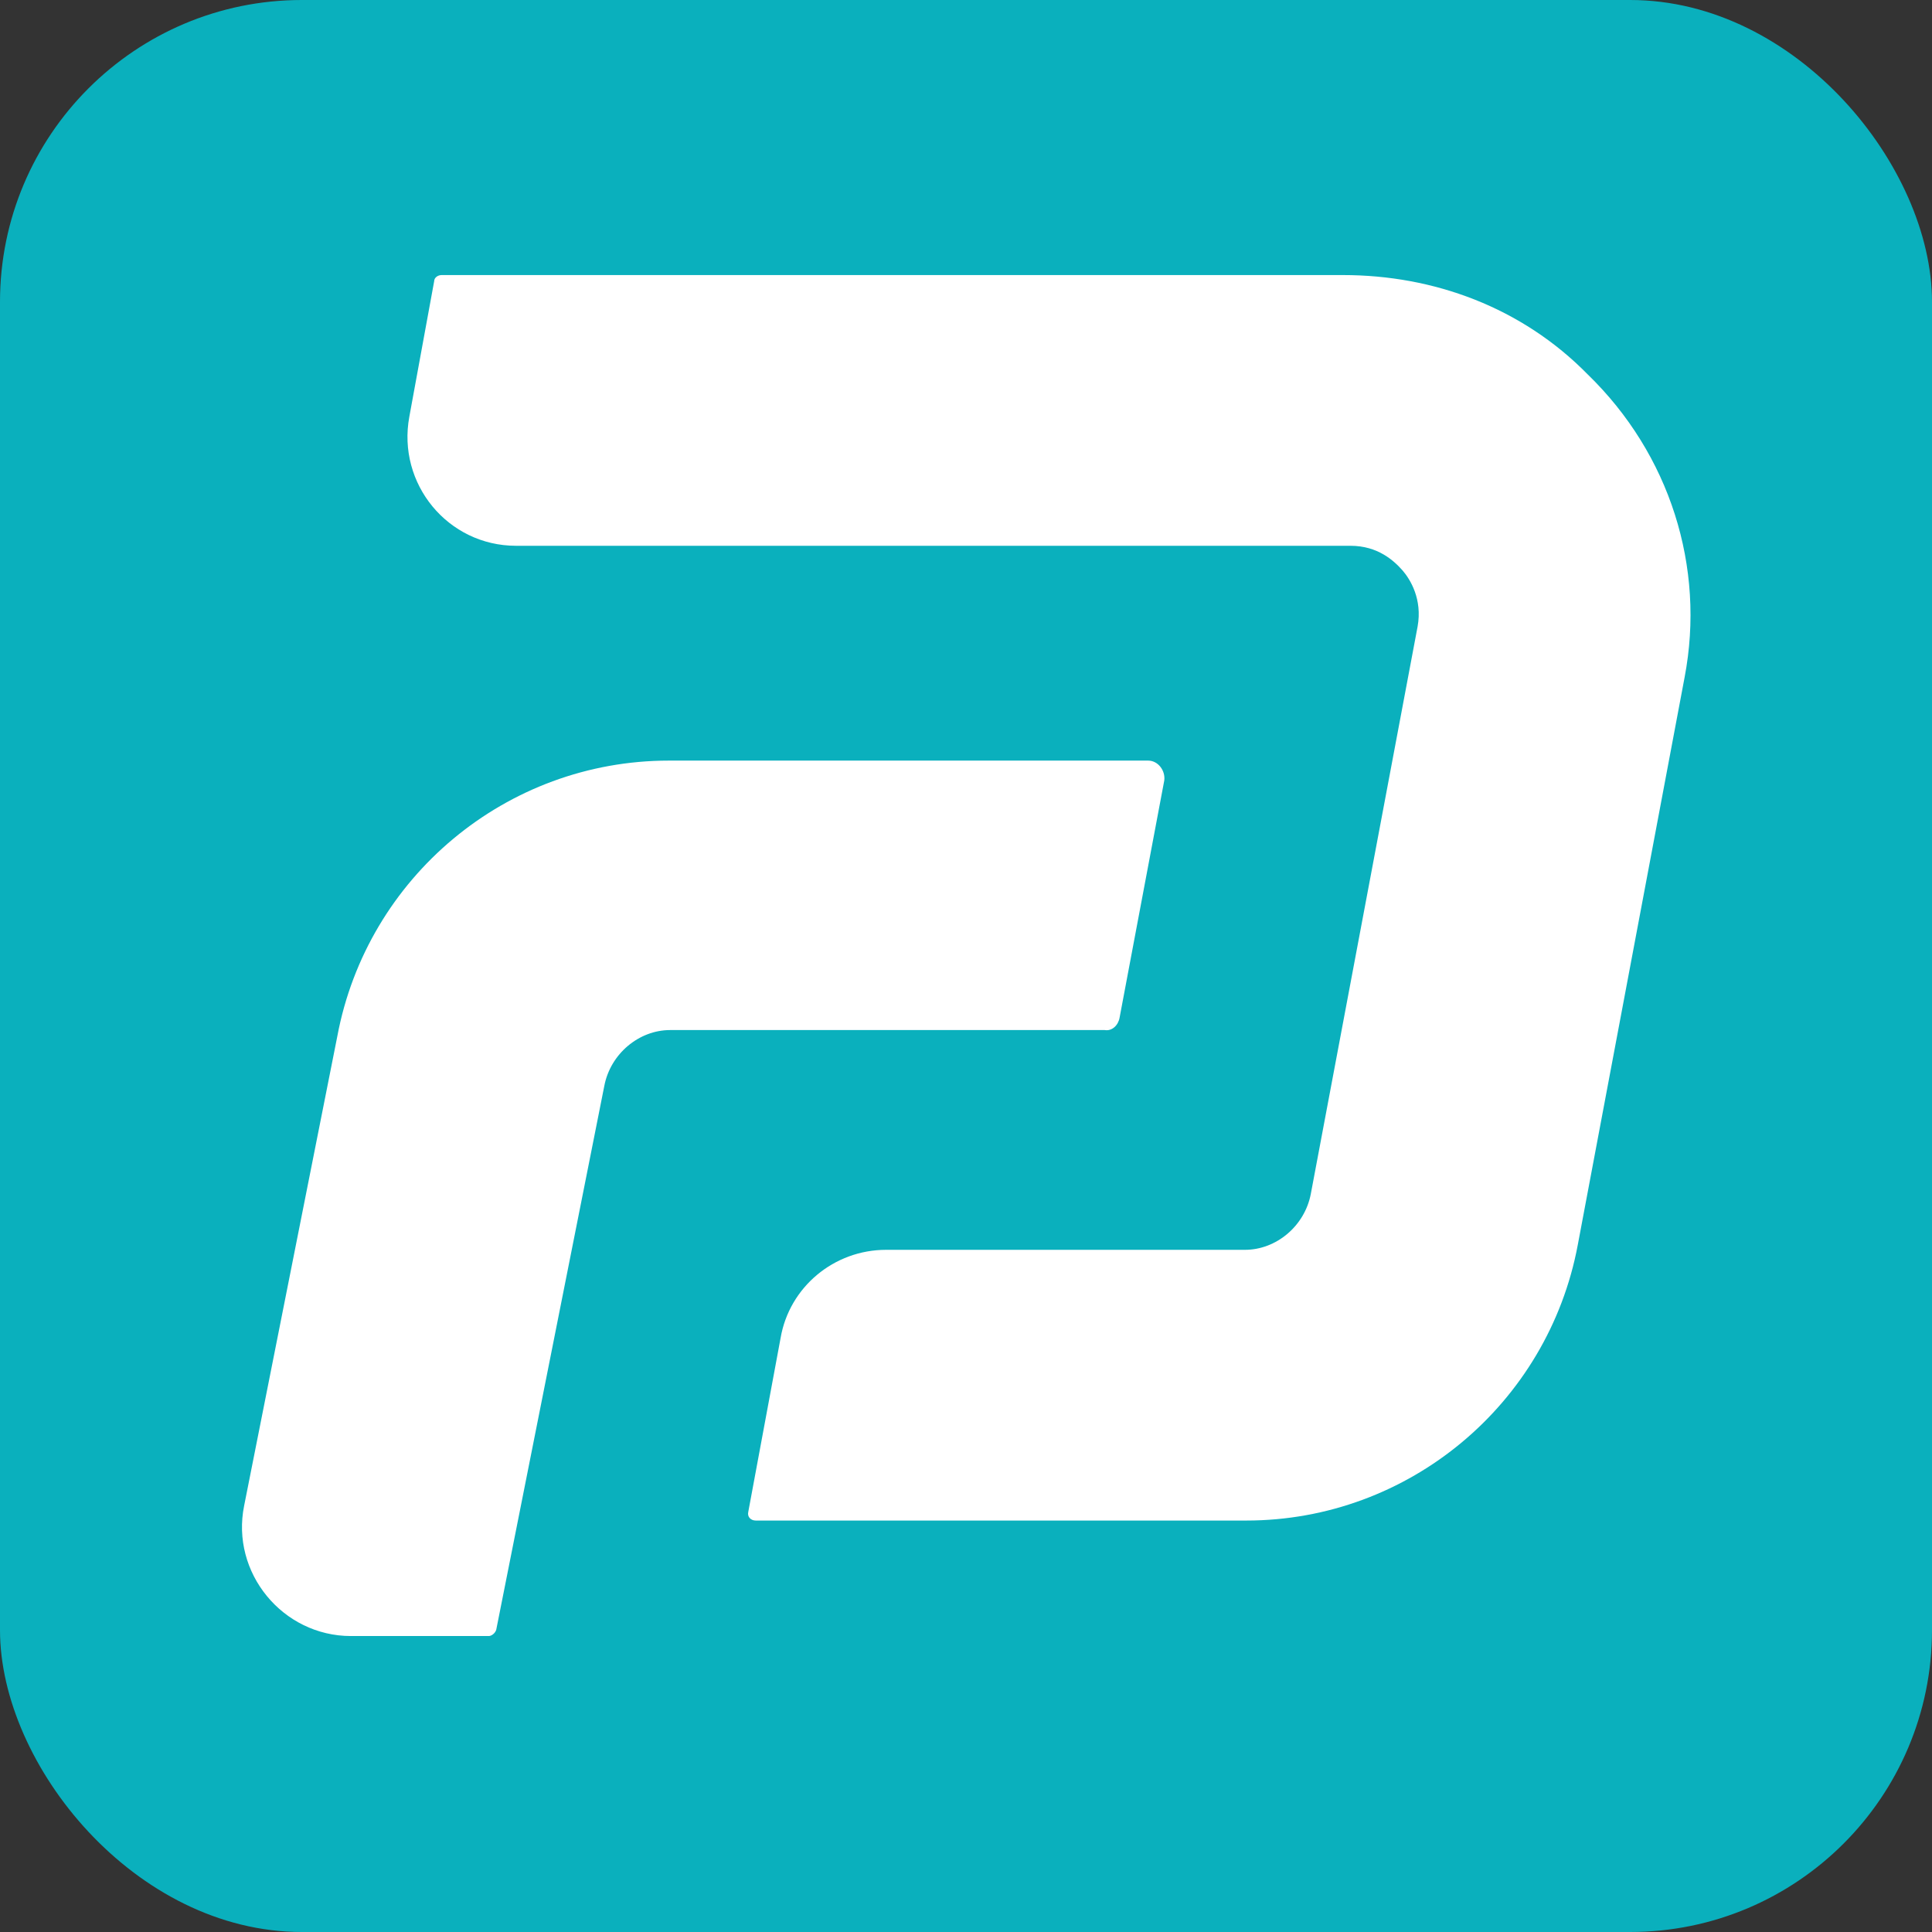
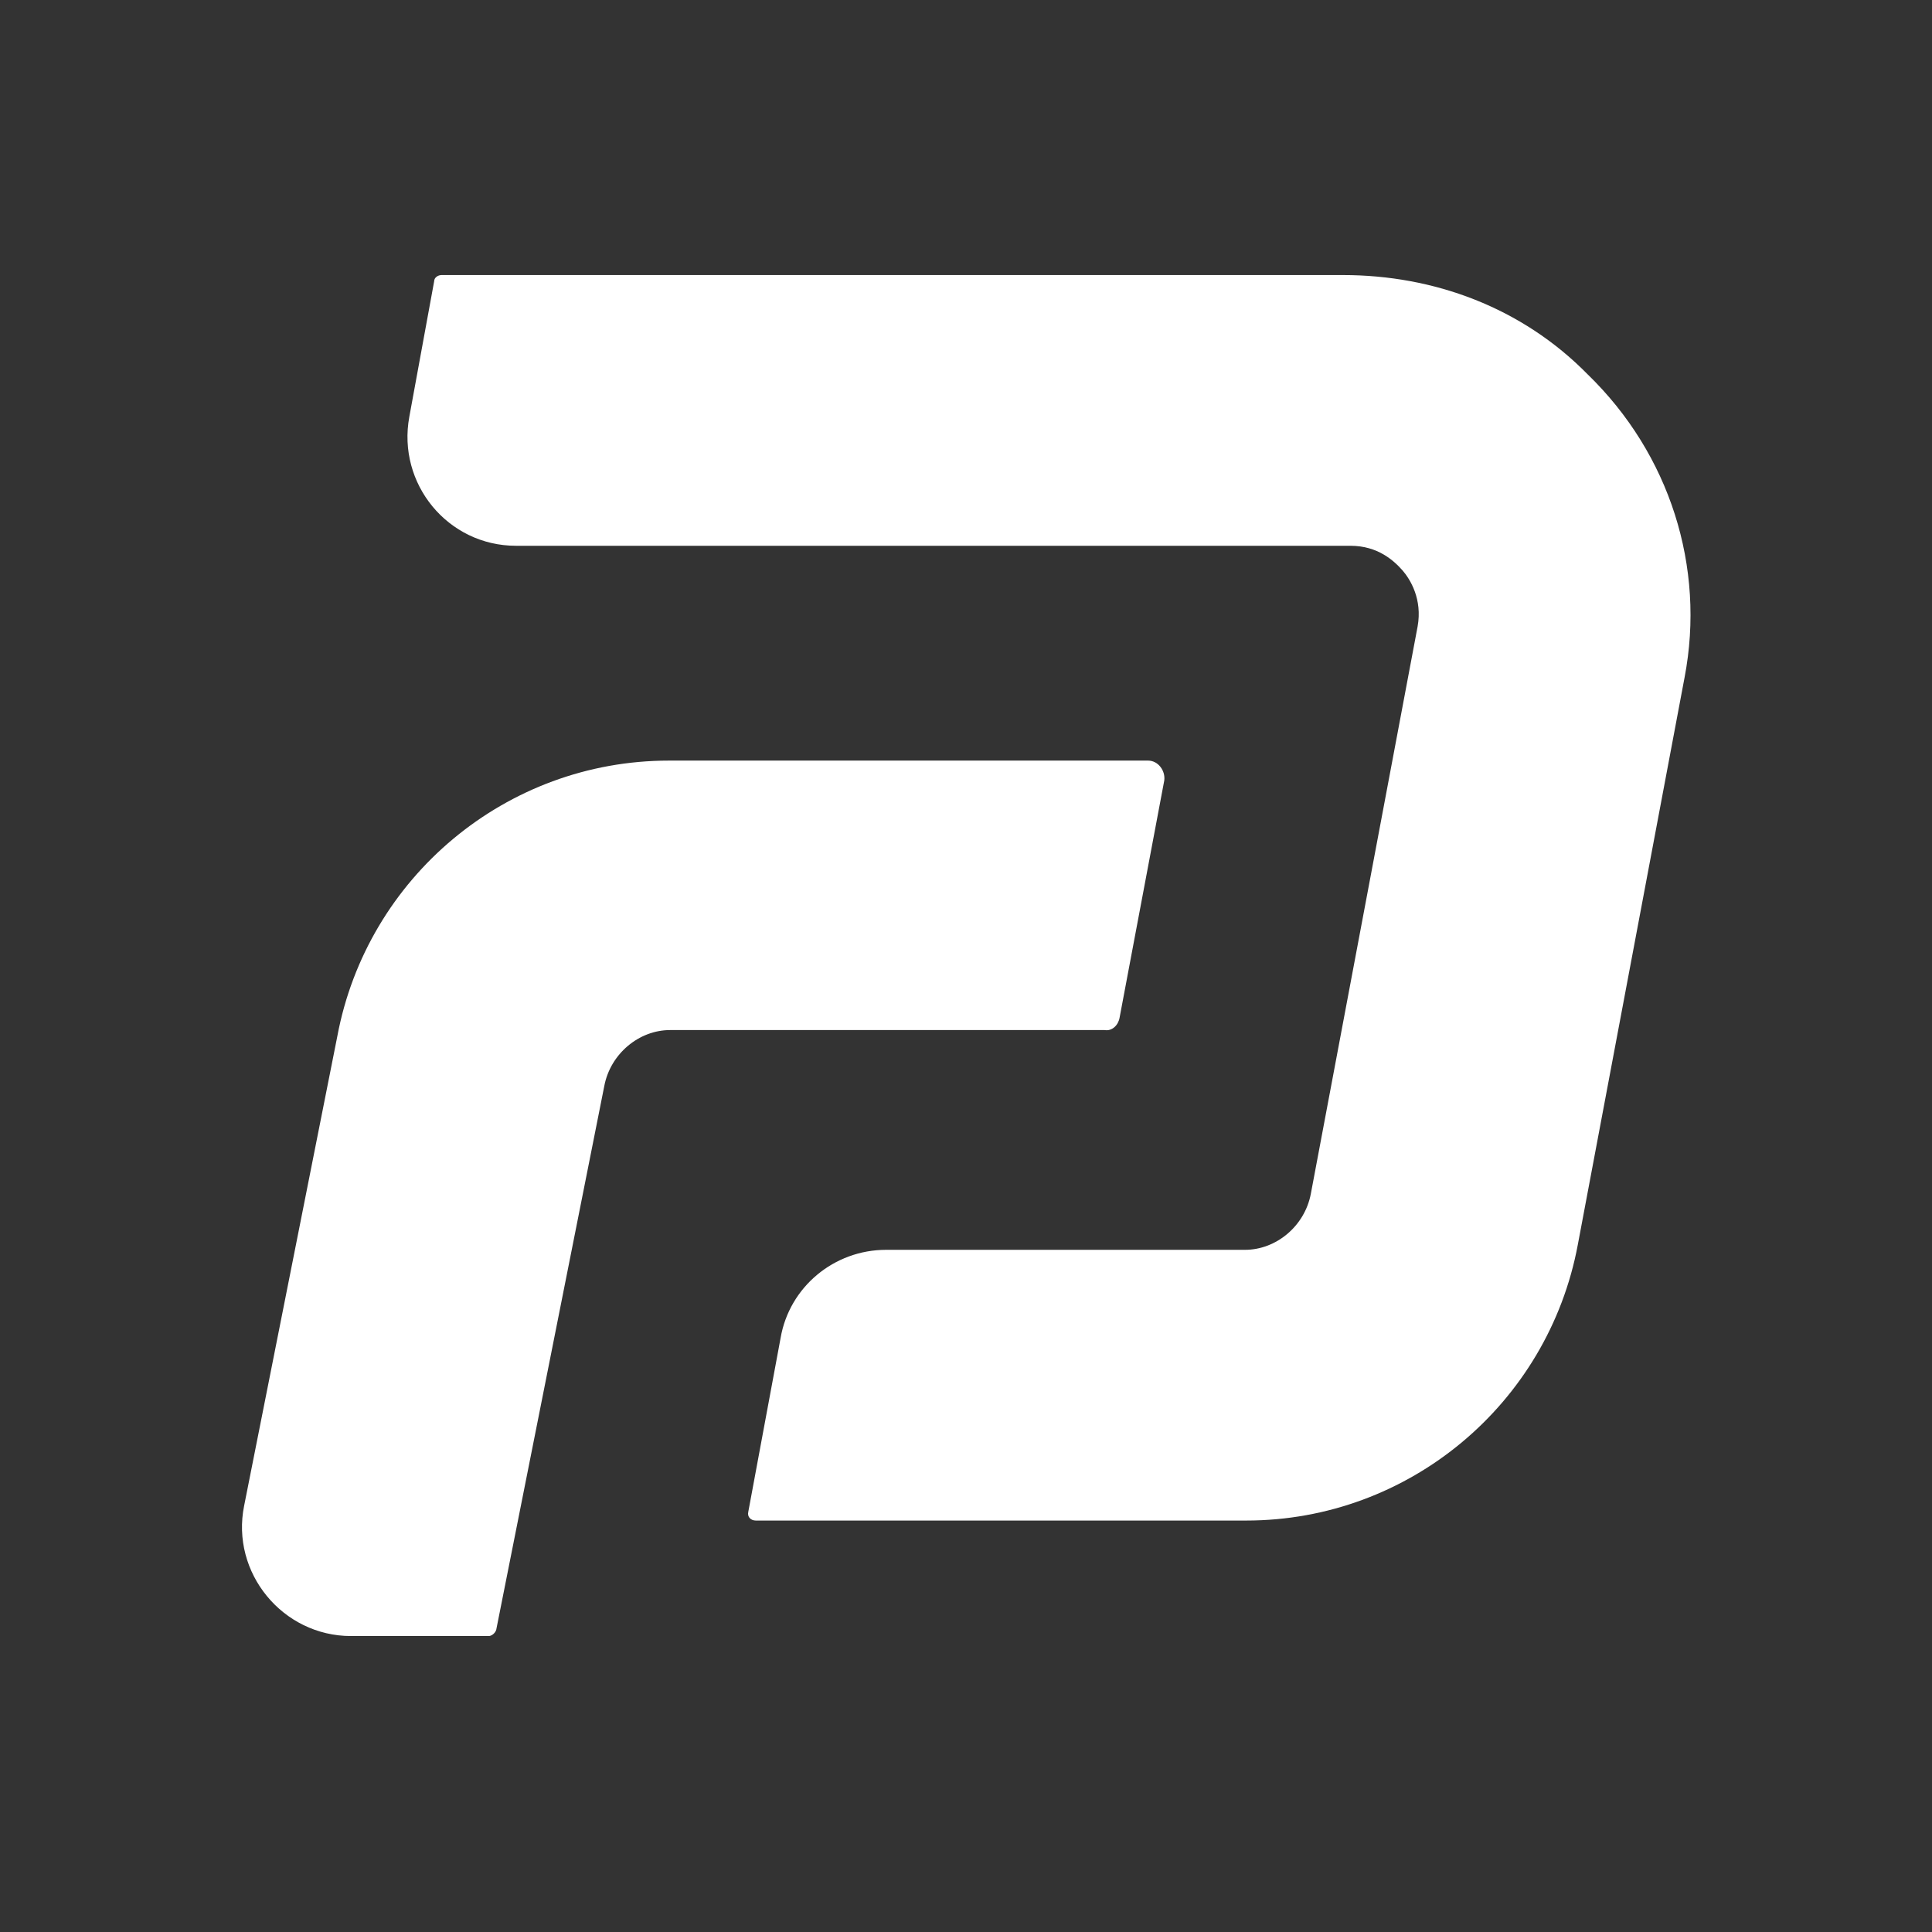
<svg xmlns="http://www.w3.org/2000/svg" width="32" height="32" viewBox="0 0 32 32" fill="none">
  <rect x="0" y="0" width="32" height="32" fill="#333333" stroke="none" />
-   <rect width="32" height="32" rx="5" fill="#0AB0BD" />
  <path d="M22.246 4.556H7.314C7.253 4.556 7.191 4.598 7.191 4.659L6.78 6.901C6.574 8.012 7.417 9.04 8.548 9.04H22.369C22.822 9.04 23.089 9.287 23.233 9.451C23.357 9.595 23.562 9.924 23.48 10.377L21.711 19.776C21.608 20.311 21.135 20.701 20.621 20.701H14.677C13.813 20.701 13.073 21.319 12.929 22.162L12.394 25.041C12.374 25.123 12.435 25.185 12.518 25.185H20.642C23.336 25.185 25.64 23.252 26.133 20.619L27.902 11.22C28.252 9.39 27.655 7.518 26.298 6.202C25.208 5.091 23.747 4.556 22.246 4.556Z" fill="white" />
  <path d="M18.544 16.855L19.284 12.927C19.305 12.763 19.181 12.598 19.017 12.598H11.078C8.384 12.598 6.08 14.531 5.587 17.164L4.044 24.938C3.818 26.049 4.682 27.098 5.813 27.098H8.096C8.137 27.098 8.199 27.057 8.219 26.995L10.009 17.987C10.111 17.452 10.585 17.061 11.099 17.061H18.297C18.421 17.082 18.523 16.979 18.544 16.855Z" fill="white" />
</svg>